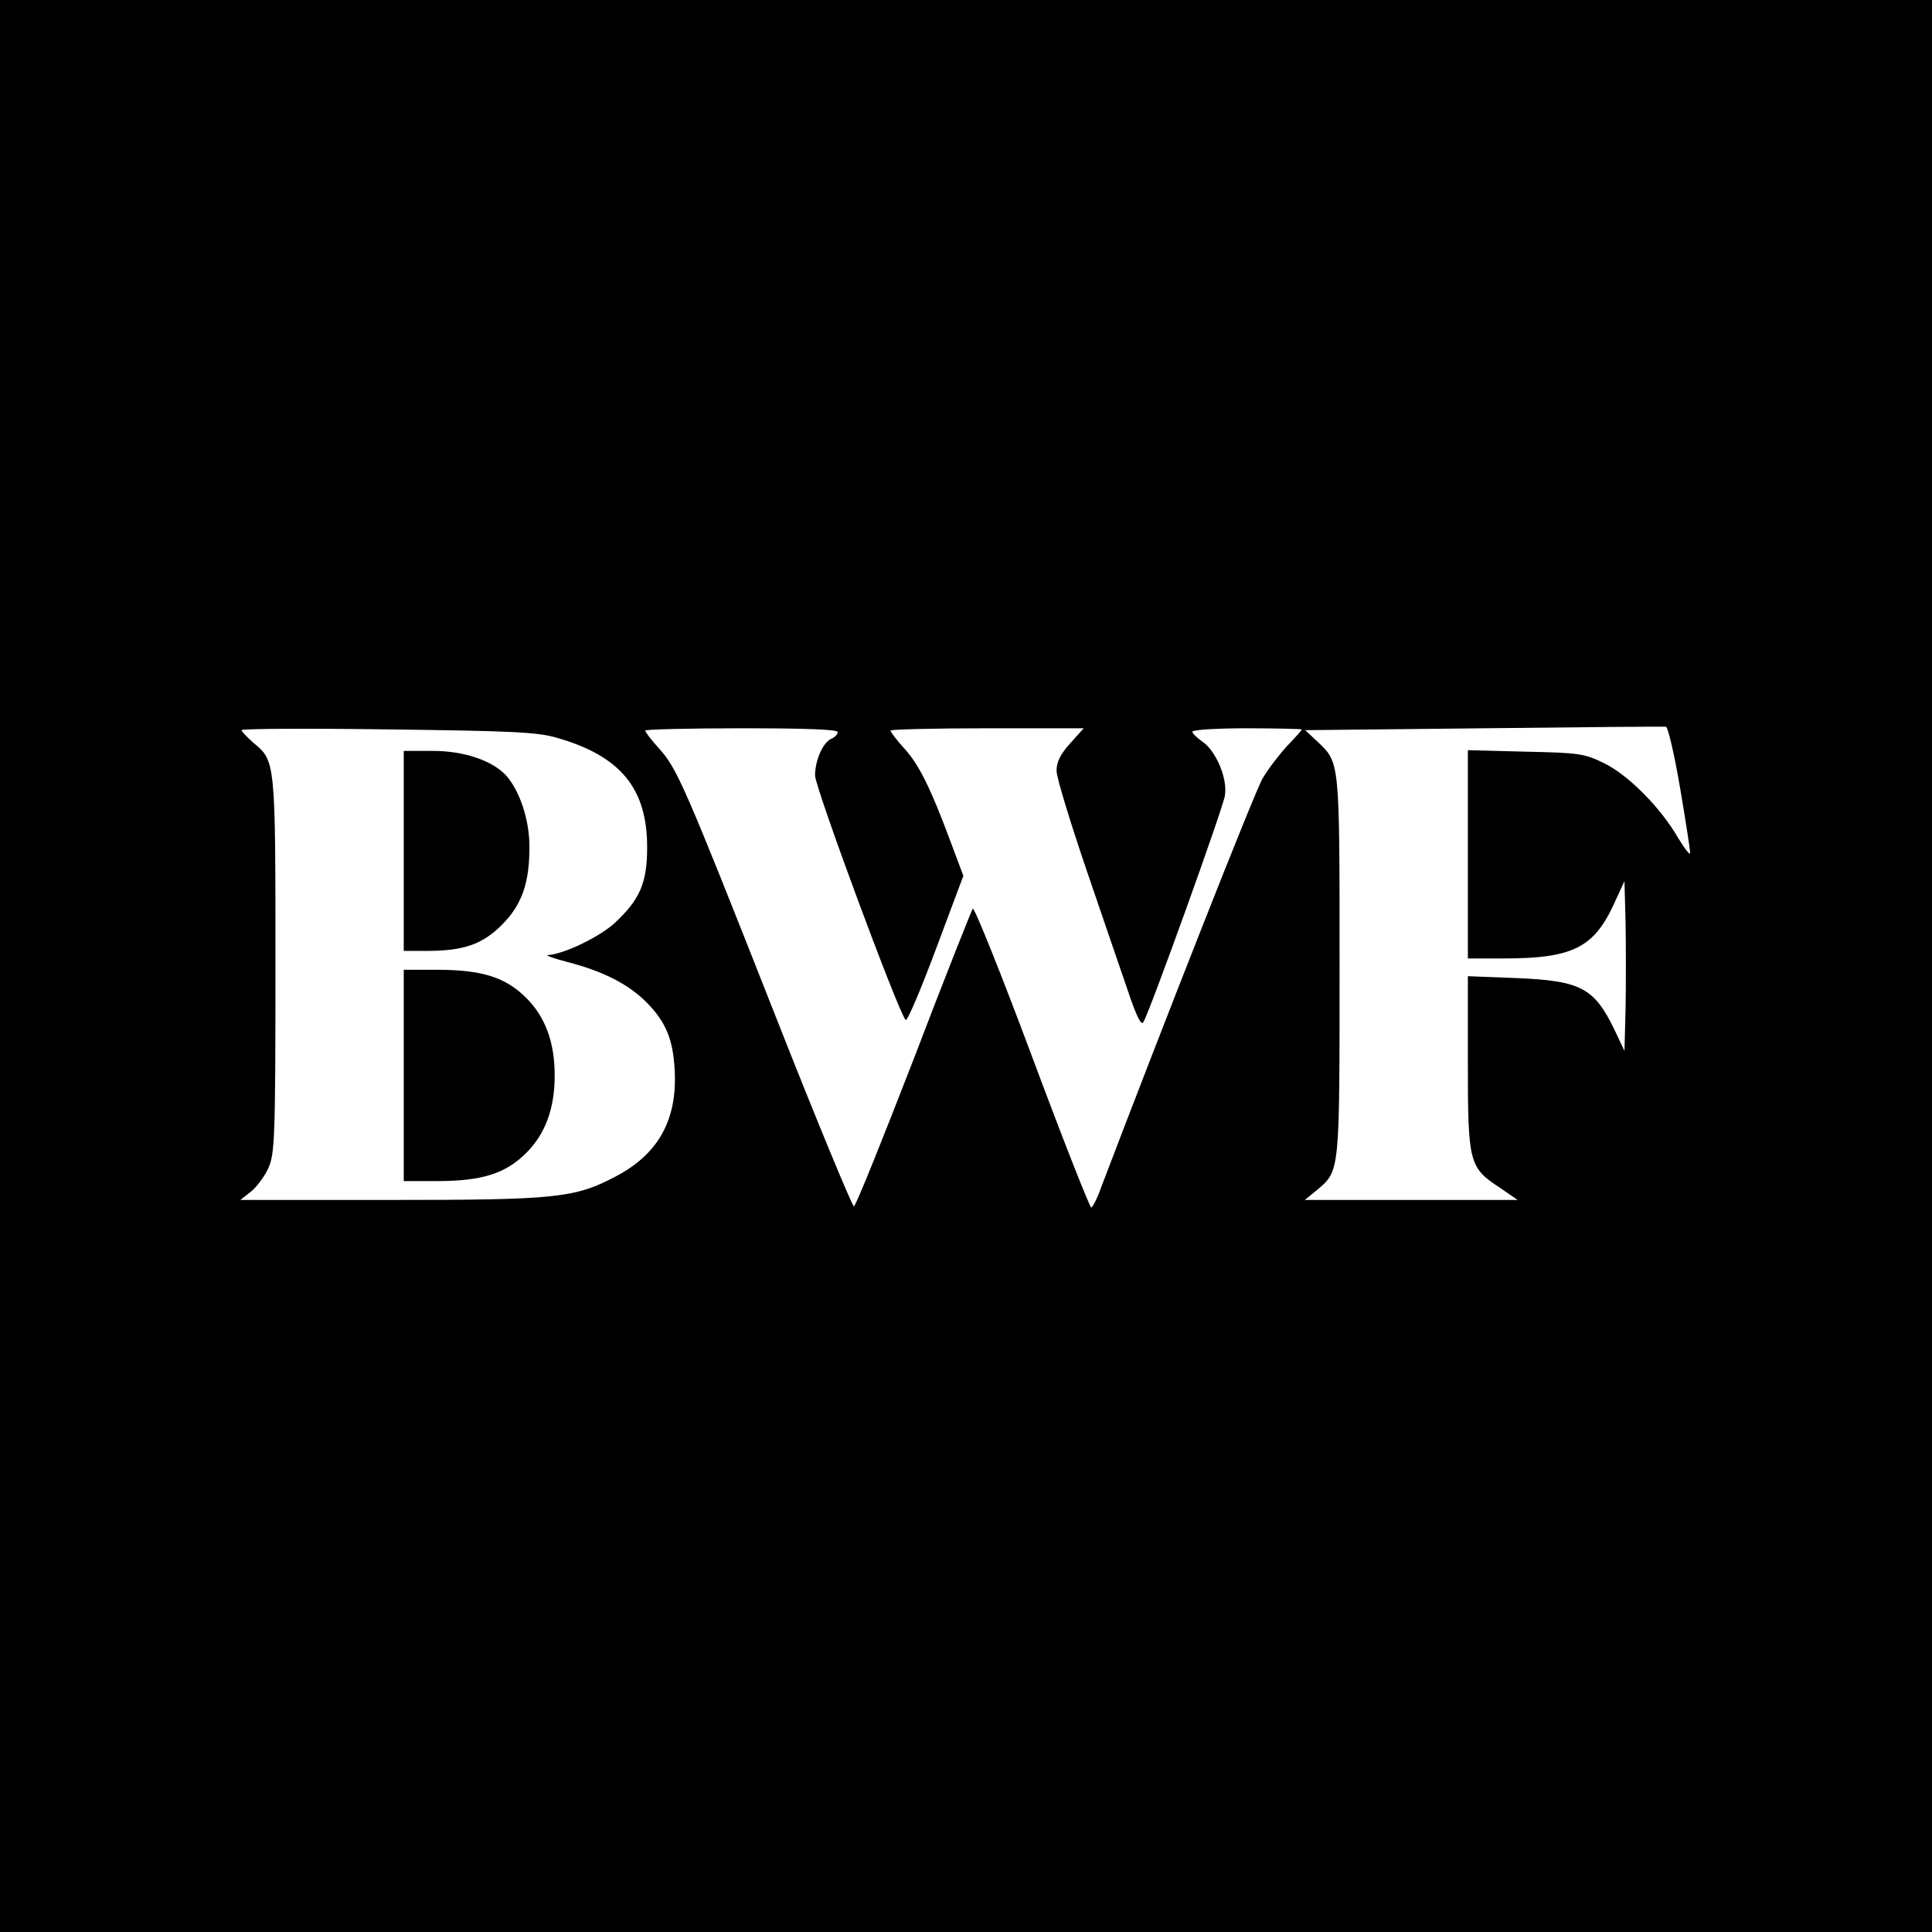
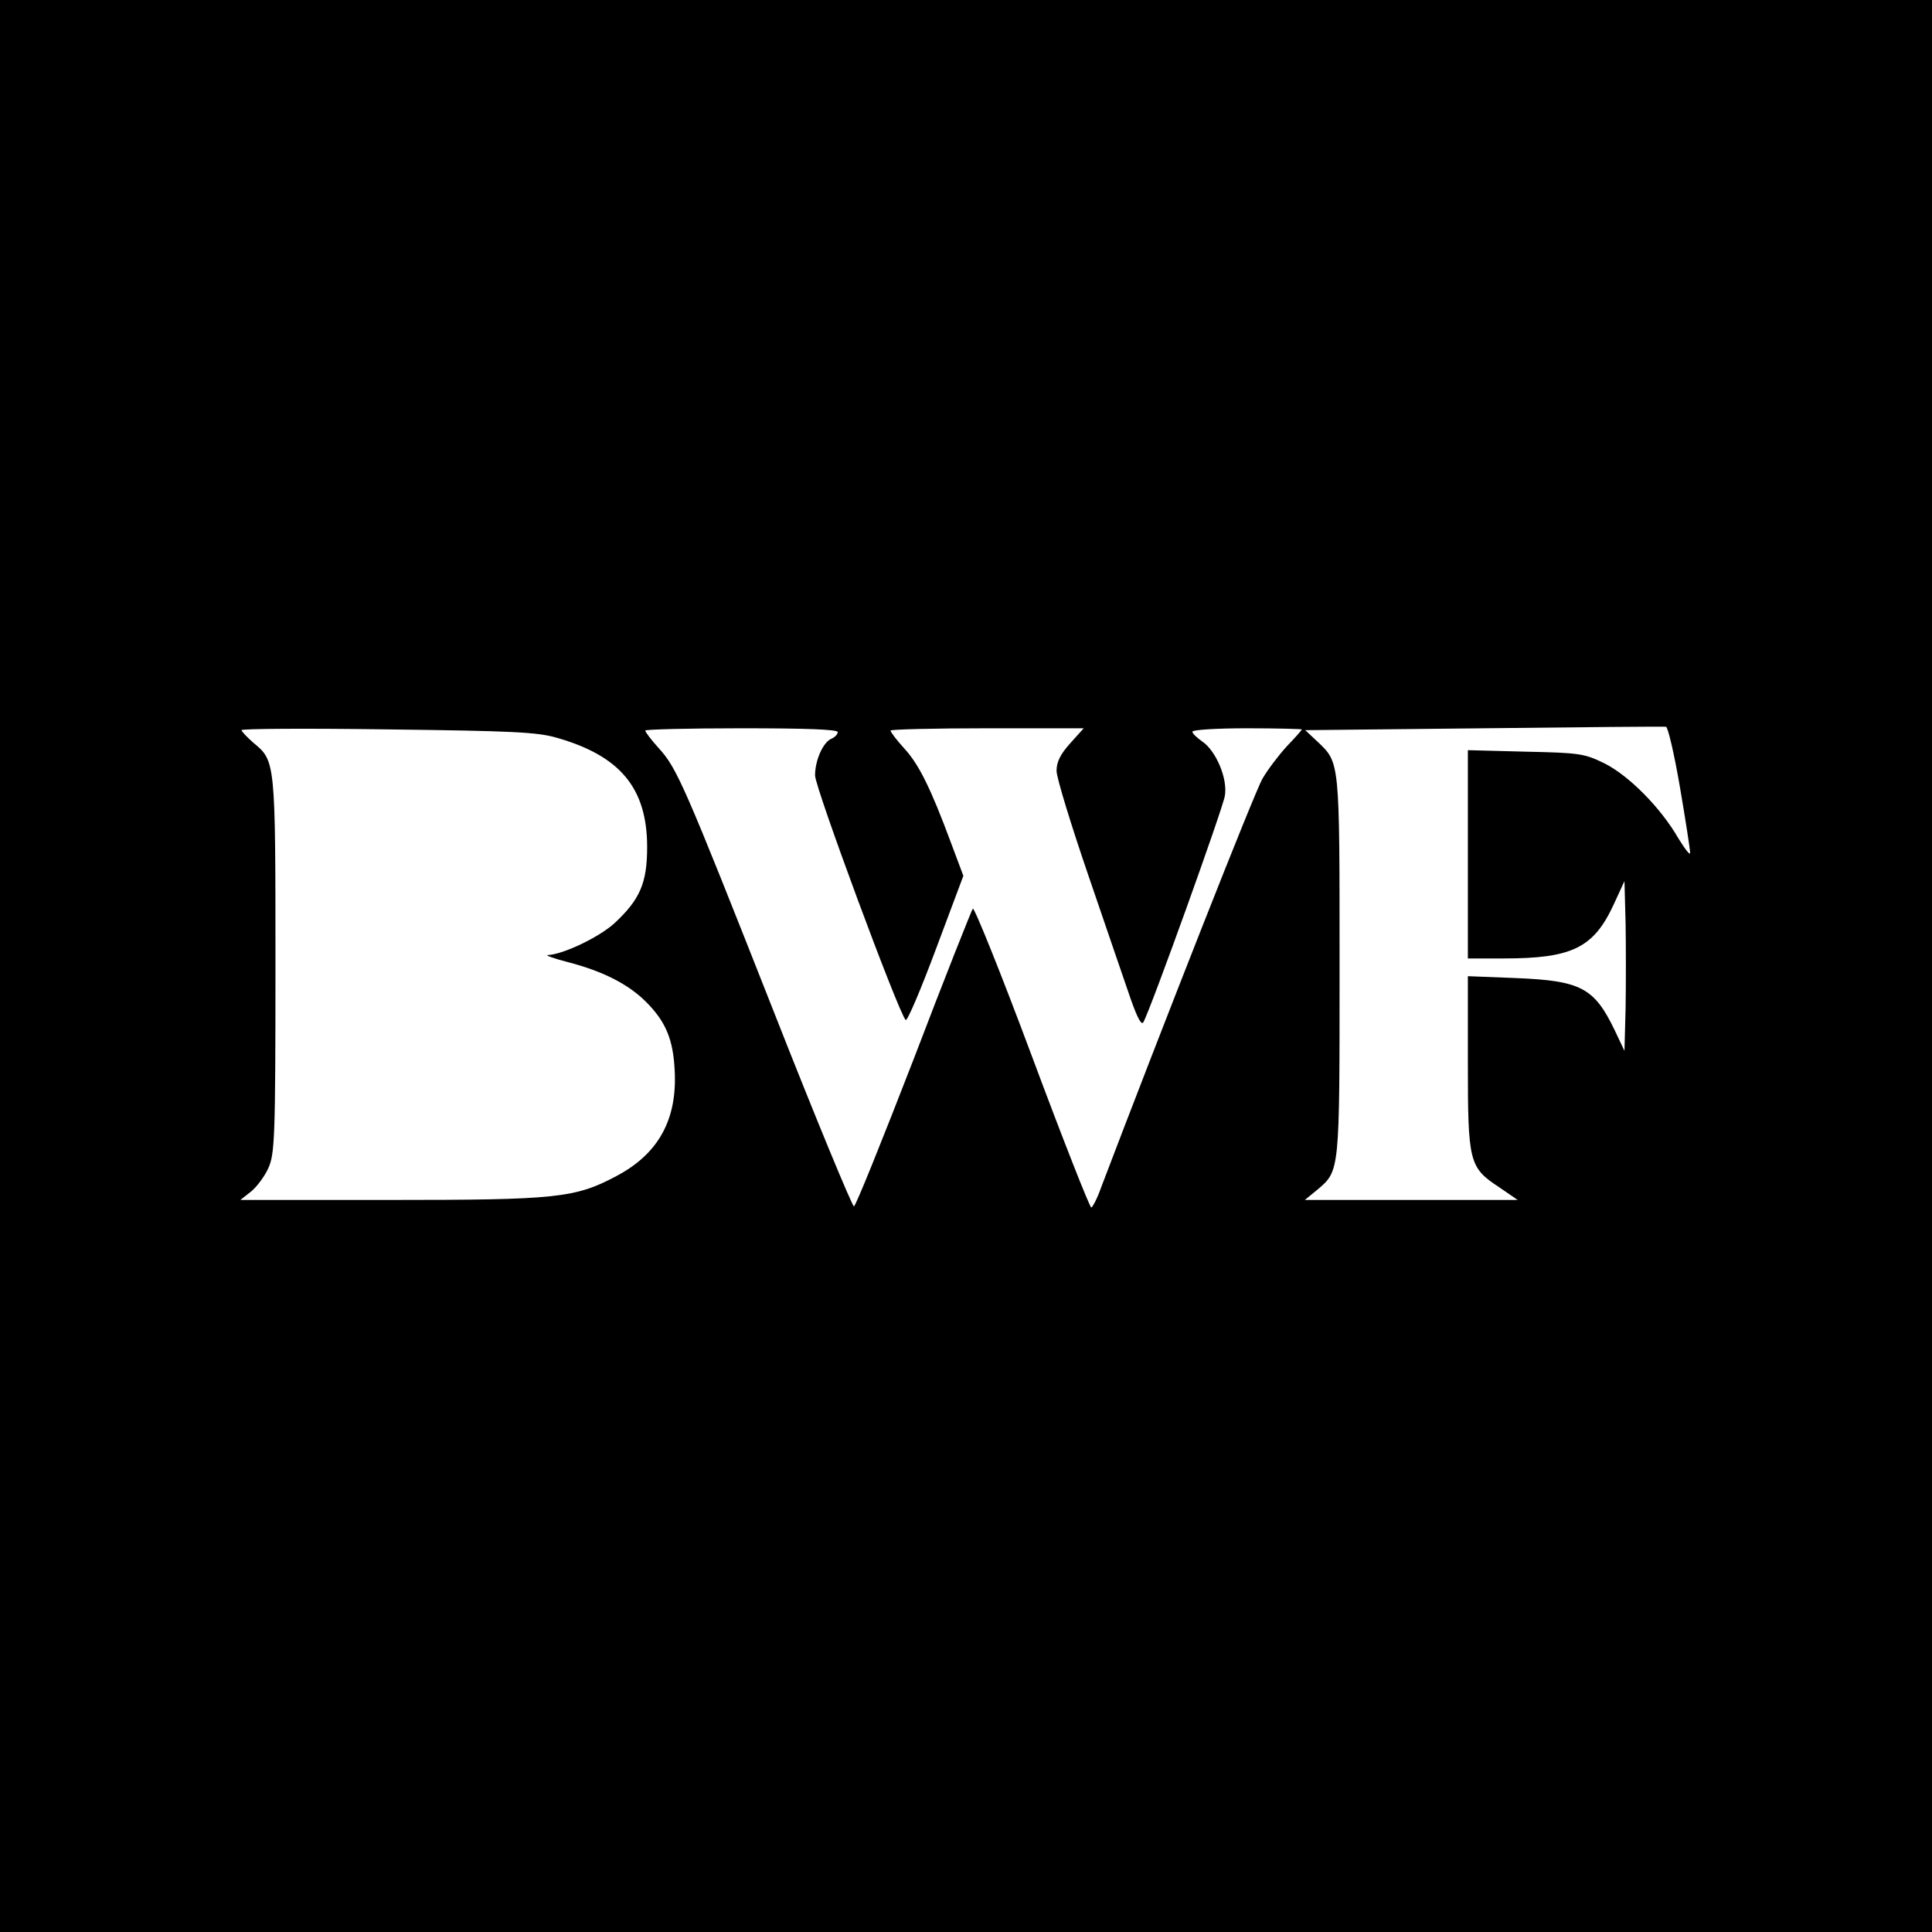
<svg xmlns="http://www.w3.org/2000/svg" version="1.0" width="512pt" height="512pt" viewBox="0 0 512 512" preserveAspectRatio="xMidYMid meet">
  <g transform="translate(0,512) scale(0.1,-0.1)" fill="#000000" stroke="none">
    <path d="M0 2560 l0 -2560 2560 0 2560 0 0 2560 0 2560 -2560 0 -2560 0 0 -2560z m4452 474 c15 -87 27 -166 27 -174 0 -8 -13 9 -31 38 -47 82 -132 167 -196 199 -53 26 -66 28 -209 31 l-153 4 0 -276 0 -276 95 0 c181 0 238 28 291 142 l29 63 3 -112 c1 -62 1 -164 0 -225 l-3 -113 -26 55 c-54 112 -89 131 -261 138 l-128 5 0 -229 c0 -265 3 -278 84 -331 l48 -33 -282 0 -282 0 33 27 c60 51 59 45 59 593 0 548 1 538 -59 595 l-32 30 473 5 c260 3 477 5 483 4 5 0 22 -72 37 -160z m-2977 131 c169 -48 240 -134 240 -290 0 -95 -19 -139 -87 -202 -41 -37 -135 -82 -176 -84 -9 0 15 -9 54 -19 92 -24 159 -58 206 -105 52 -52 72 -99 76 -182 7 -130 -43 -221 -155 -280 -109 -58 -159 -63 -599 -63 l-397 0 28 22 c15 12 36 40 46 62 17 38 19 76 19 539 0 544 0 540 -59 589 -17 15 -31 30 -31 33 0 4 174 5 388 2 326 -4 396 -7 447 -22z m745 15 c0 -6 -7 -13 -15 -17 -23 -8 -45 -57 -45 -98 0 -32 220 -626 240 -648 4 -5 40 80 80 187 l73 195 -33 88 c-53 143 -85 208 -124 250 -20 22 -36 43 -36 47 0 3 115 6 256 6 l256 0 -36 -40 c-26 -29 -36 -49 -36 -73 0 -18 39 -145 86 -282 47 -138 97 -283 111 -324 17 -48 28 -69 33 -60 19 33 211 567 216 600 8 46 -24 120 -60 144 -14 10 -26 21 -26 26 0 5 65 9 145 9 80 0 145 -2 145 -3 0 -2 -18 -22 -40 -45 -21 -23 -50 -61 -64 -85 -20 -33 -267 -661 -428 -1084 -10 -29 -23 -53 -26 -53 -4 0 -75 180 -157 400 -82 220 -153 396 -157 392 -3 -4 -74 -182 -156 -397 -83 -214 -154 -391 -159 -392 -4 -1 -100 230 -212 515 -239 606 -257 646 -305 699 -20 22 -36 43 -36 47 0 3 115 6 255 6 169 0 255 -3 255 -10z" />
-     <path d="M1070 2865 l0 -265 61 0 c97 0 147 17 199 69 54 54 74 113 73 212 -1 69 -26 143 -61 183 -36 40 -112 66 -194 66 l-78 0 0 -265z" />
-     <path d="M1070 2270 l0 -280 88 0 c120 0 182 20 237 75 50 50 75 117 75 205 0 88 -25 155 -75 205 -55 55 -117 75 -237 75 l-88 0 0 -280z" />
  </g>
</svg>